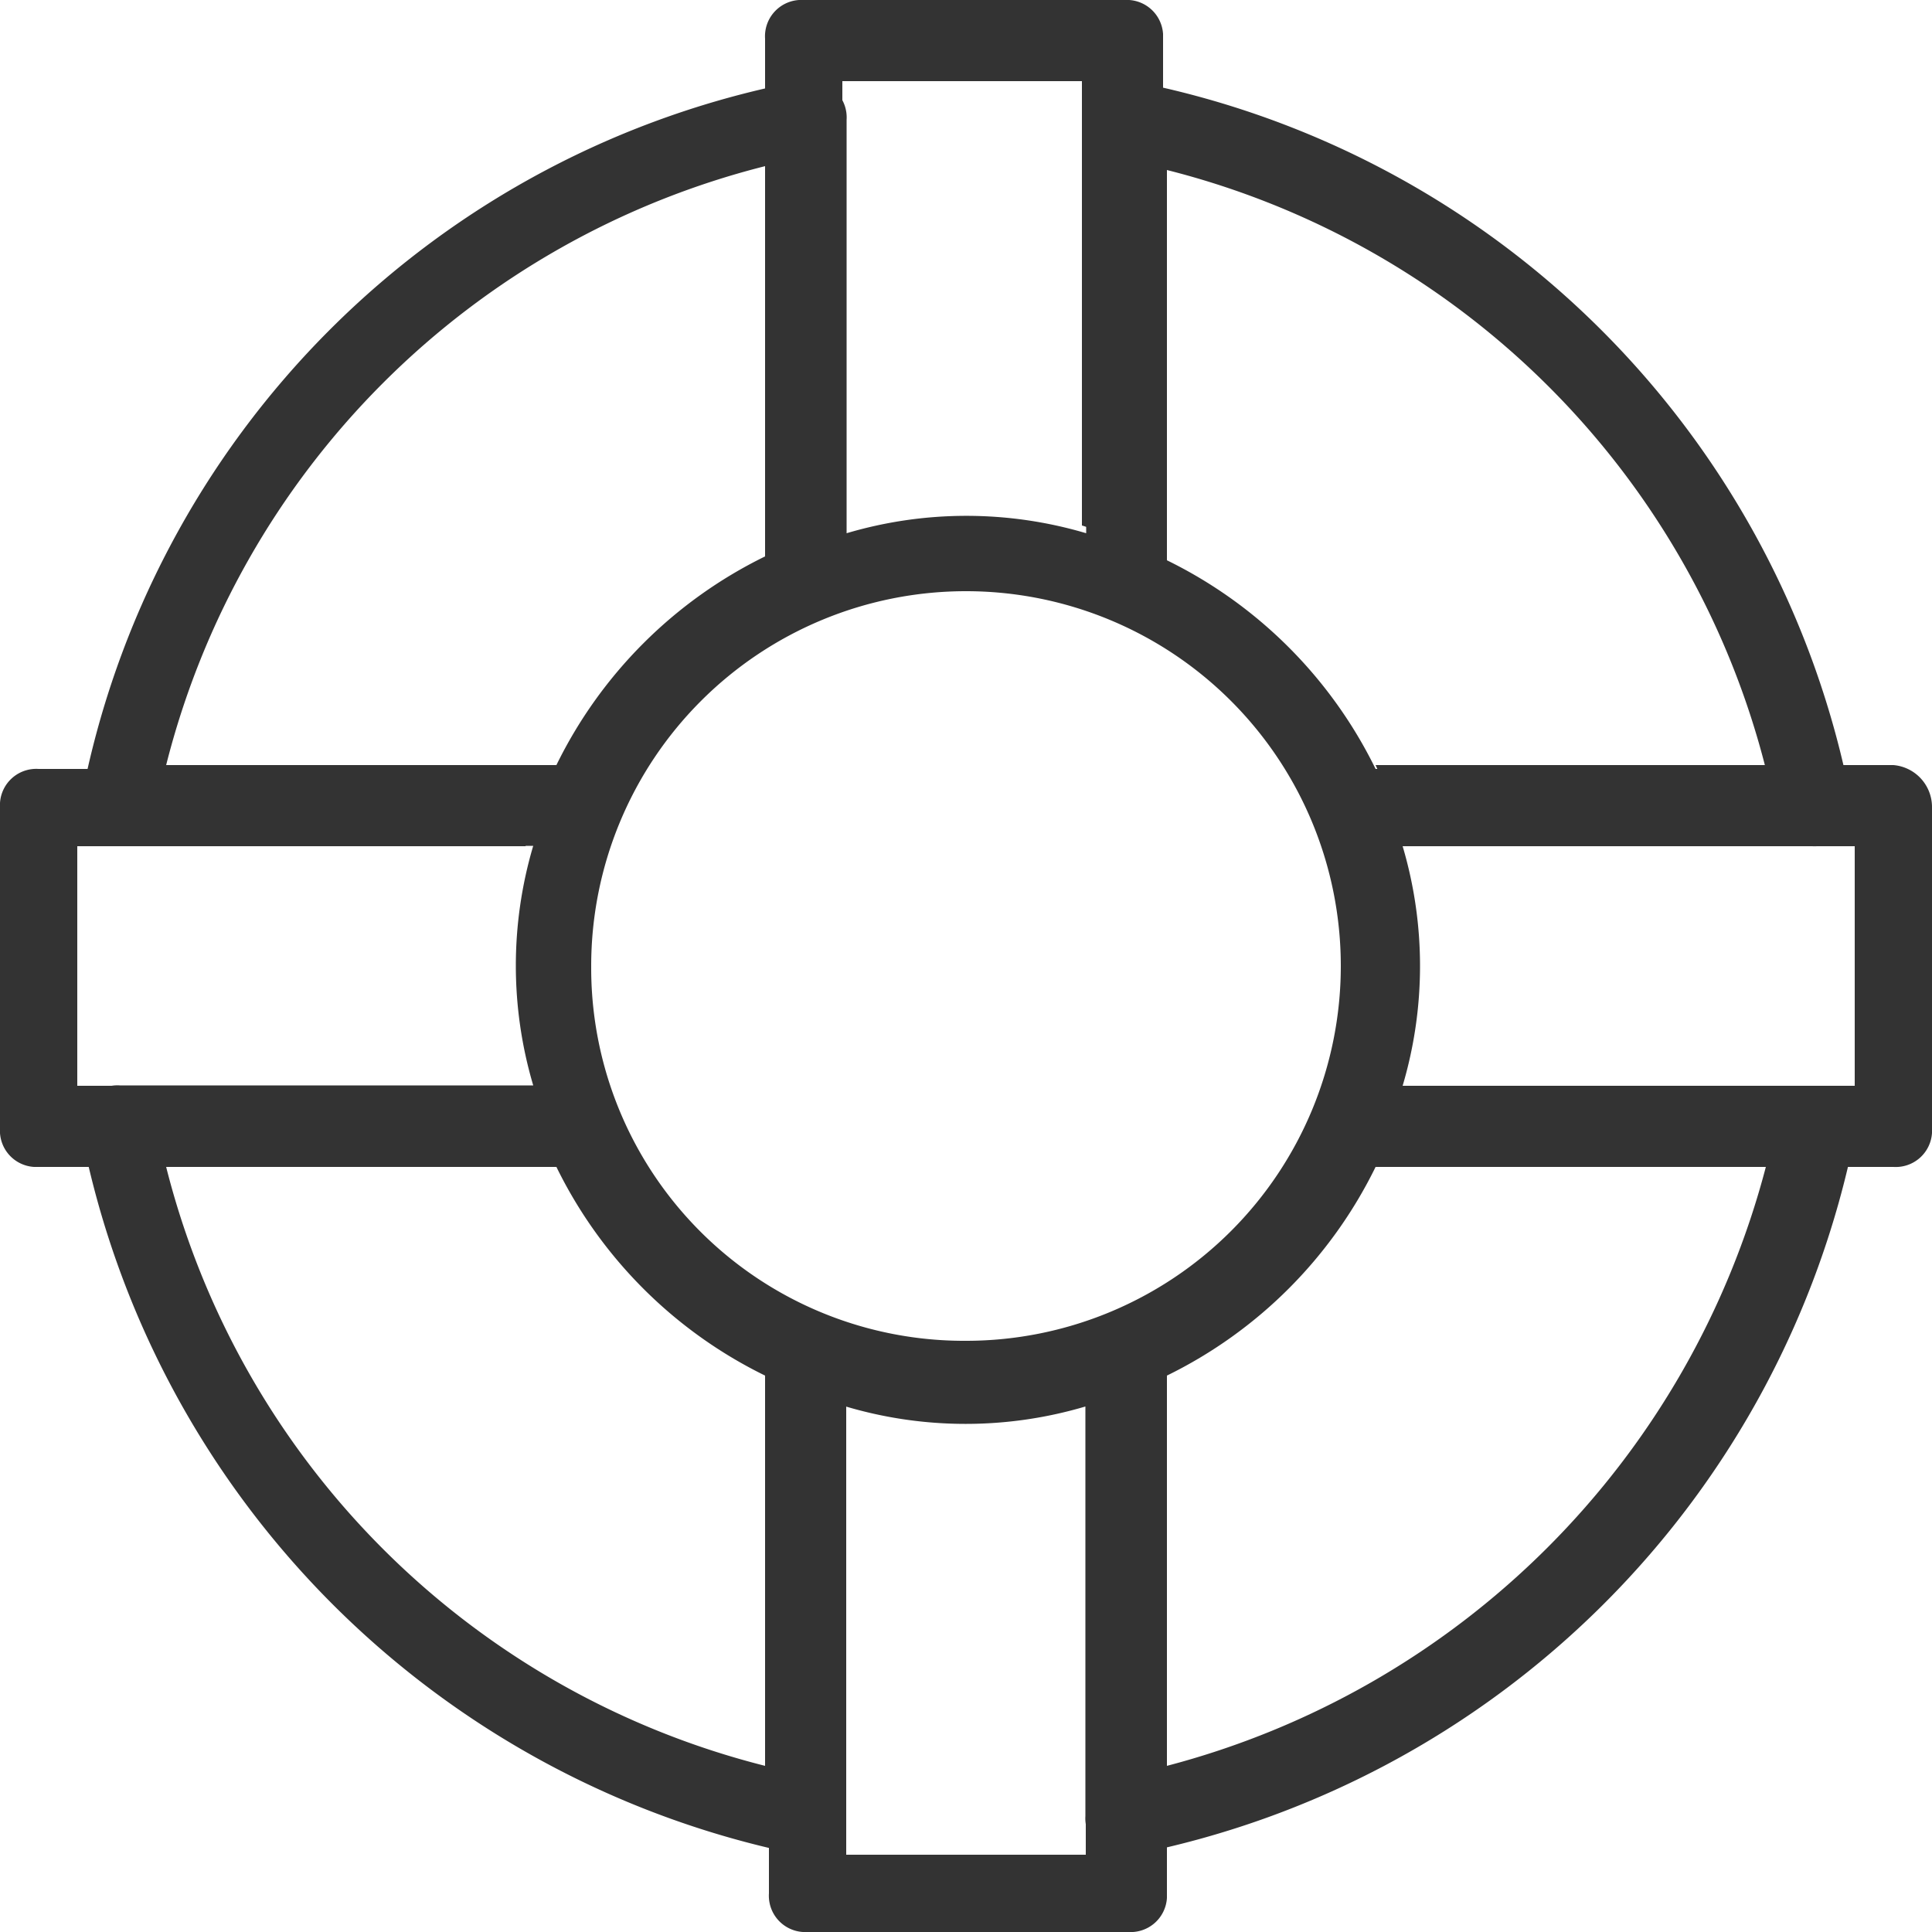
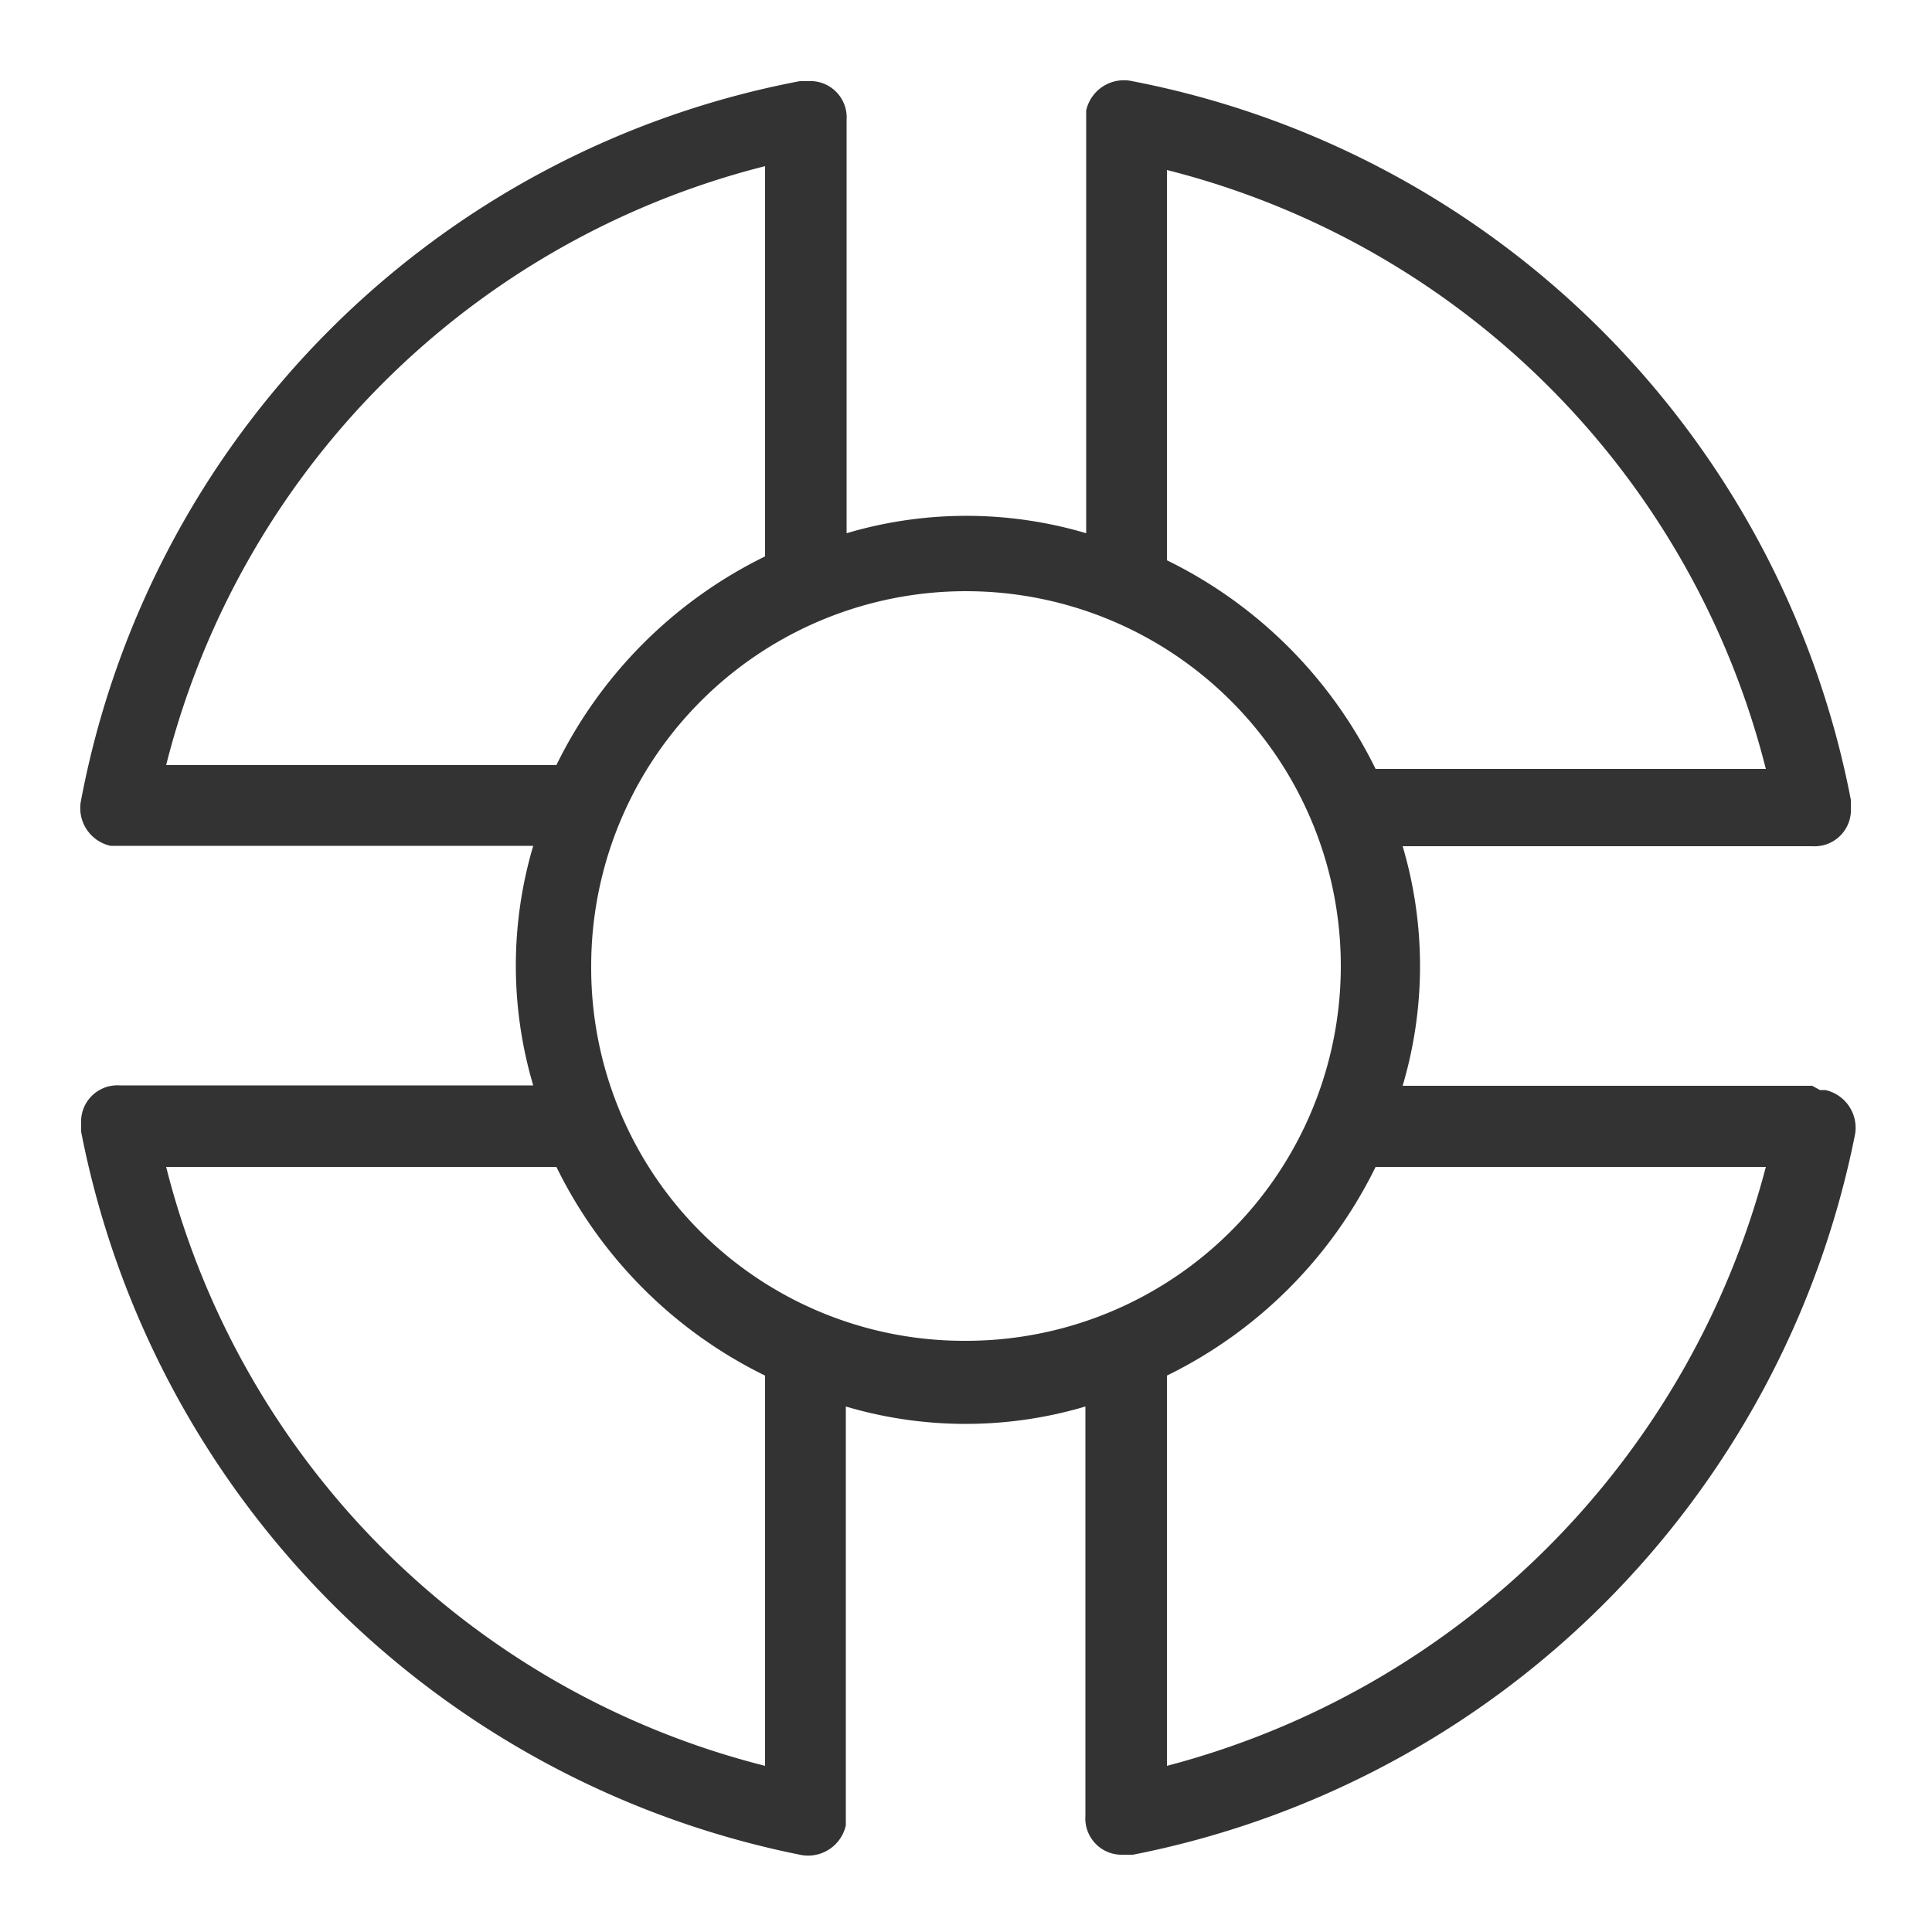
<svg xmlns="http://www.w3.org/2000/svg" width="50" height="50" viewBox="0 0 50 50">
  <title>CEI-Icons-TwoTone_Lifesaver-50x50</title>
  <path d="M46.9,28.1H36.3a10.9,10.9,0,0,0,0-6.2H46.9a.94.94,0,0,0,1-.88V20.7A23.47,23.47,0,0,0,29.3,2.1a1,1,0,0,0-1.19.76V13.8a10.9,10.9,0,0,0-6.2,0V3.1a.94.94,0,0,0-.88-1H20.7A23.37,23.37,0,0,0,2.1,20.7a1,1,0,0,0,.76,1.19H13.8a10.9,10.9,0,0,0,0,6.2H3.1a.94.94,0,0,0-1,.88v.32A23.72,23.72,0,0,0,20.7,48a1,1,0,0,0,1.19-.76V36.4a10.9,10.9,0,0,0,6.2,0V47A.94.94,0,0,0,29,48h.32A23.72,23.72,0,0,0,48,29.4a1,1,0,0,0-.76-1.19H47.1ZM30.2,4.4A21.38,21.38,0,0,1,45.7,19.9H35.6a11.77,11.77,0,0,0-5.4-5.4ZM4.3,19.8A21.38,21.38,0,0,1,19.8,4.3V14.4a11.77,11.77,0,0,0-5.4,5.4ZM19.8,45.7A21.38,21.38,0,0,1,4.3,30.2H14.4a11.77,11.77,0,0,0,5.4,5.4ZM15.3,25A9.7,9.7,0,1,1,25,34.7h0a9.65,9.65,0,0,1-9.7-9.6ZM30.2,45.7V35.6a11.77,11.77,0,0,0,5.4-5.4H45.7A21.71,21.71,0,0,1,30.2,45.7Z" transform="translate(0 0)" fill="#333" />
-   <path d="M19.8,14.4V1a.94.94,0,0,1,.88-1H29.1a.94.94,0,0,1,1,.88V14.4a17.14,17.14,0,0,0-2.1-.8V2.1H21.8V13.7A9.5,9.5,0,0,0,19.8,14.4ZM49,19.8H35.6a17.14,17.14,0,0,1,.8,2.1H48v6.2H36.3a9.19,9.19,0,0,1-.8,2.1H49a.94.94,0,0,0,1-.88V20.9A1.09,1.09,0,0,0,49,19.8ZM13.6,28.1H2V21.9H13.6a11.92,11.92,0,0,1,.8-2H1a.94.94,0,0,0-1,.88V29.2a.94.94,0,0,0,.88,1H14.4A17.14,17.14,0,0,1,13.6,28.1Zm14.5,8.3V48H21.9V36.4a11.92,11.92,0,0,1-2-.8V49a.94.94,0,0,0,.88,1H29.2a.94.94,0,0,0,1-.88V35.6A17.14,17.14,0,0,1,28.1,36.4Z" transform="translate(0 0)" fill="#333" />
</svg>